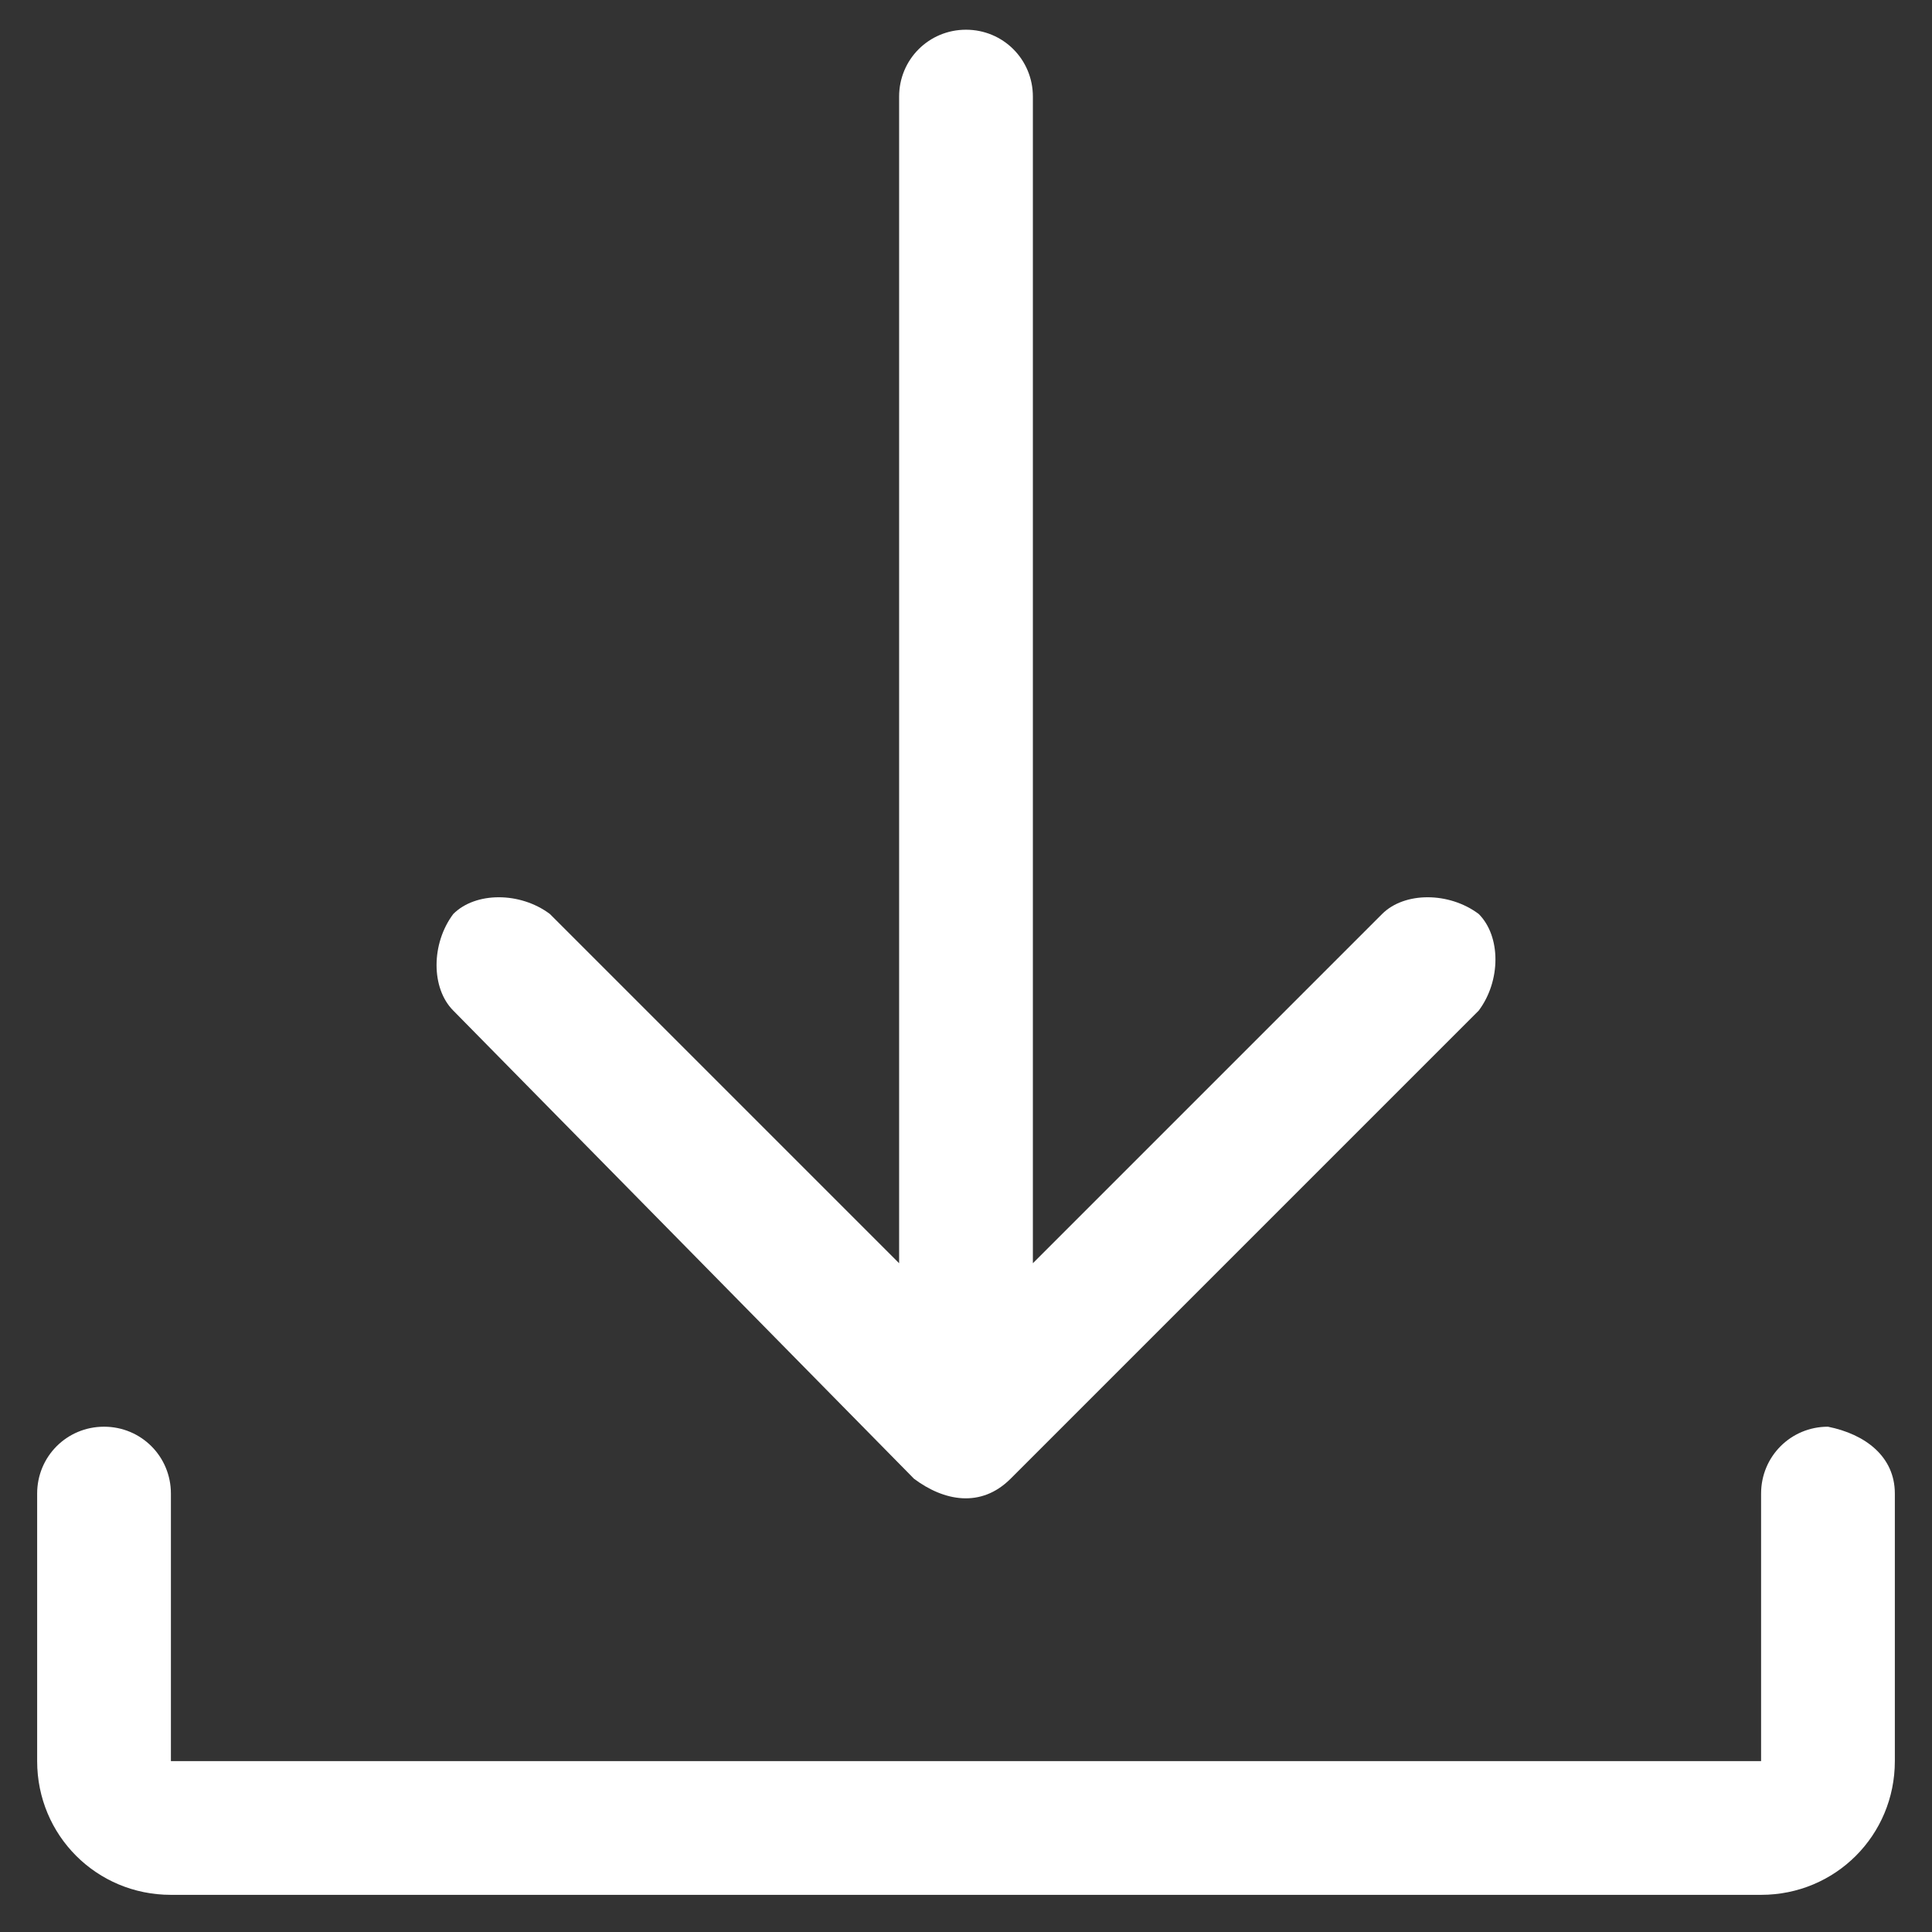
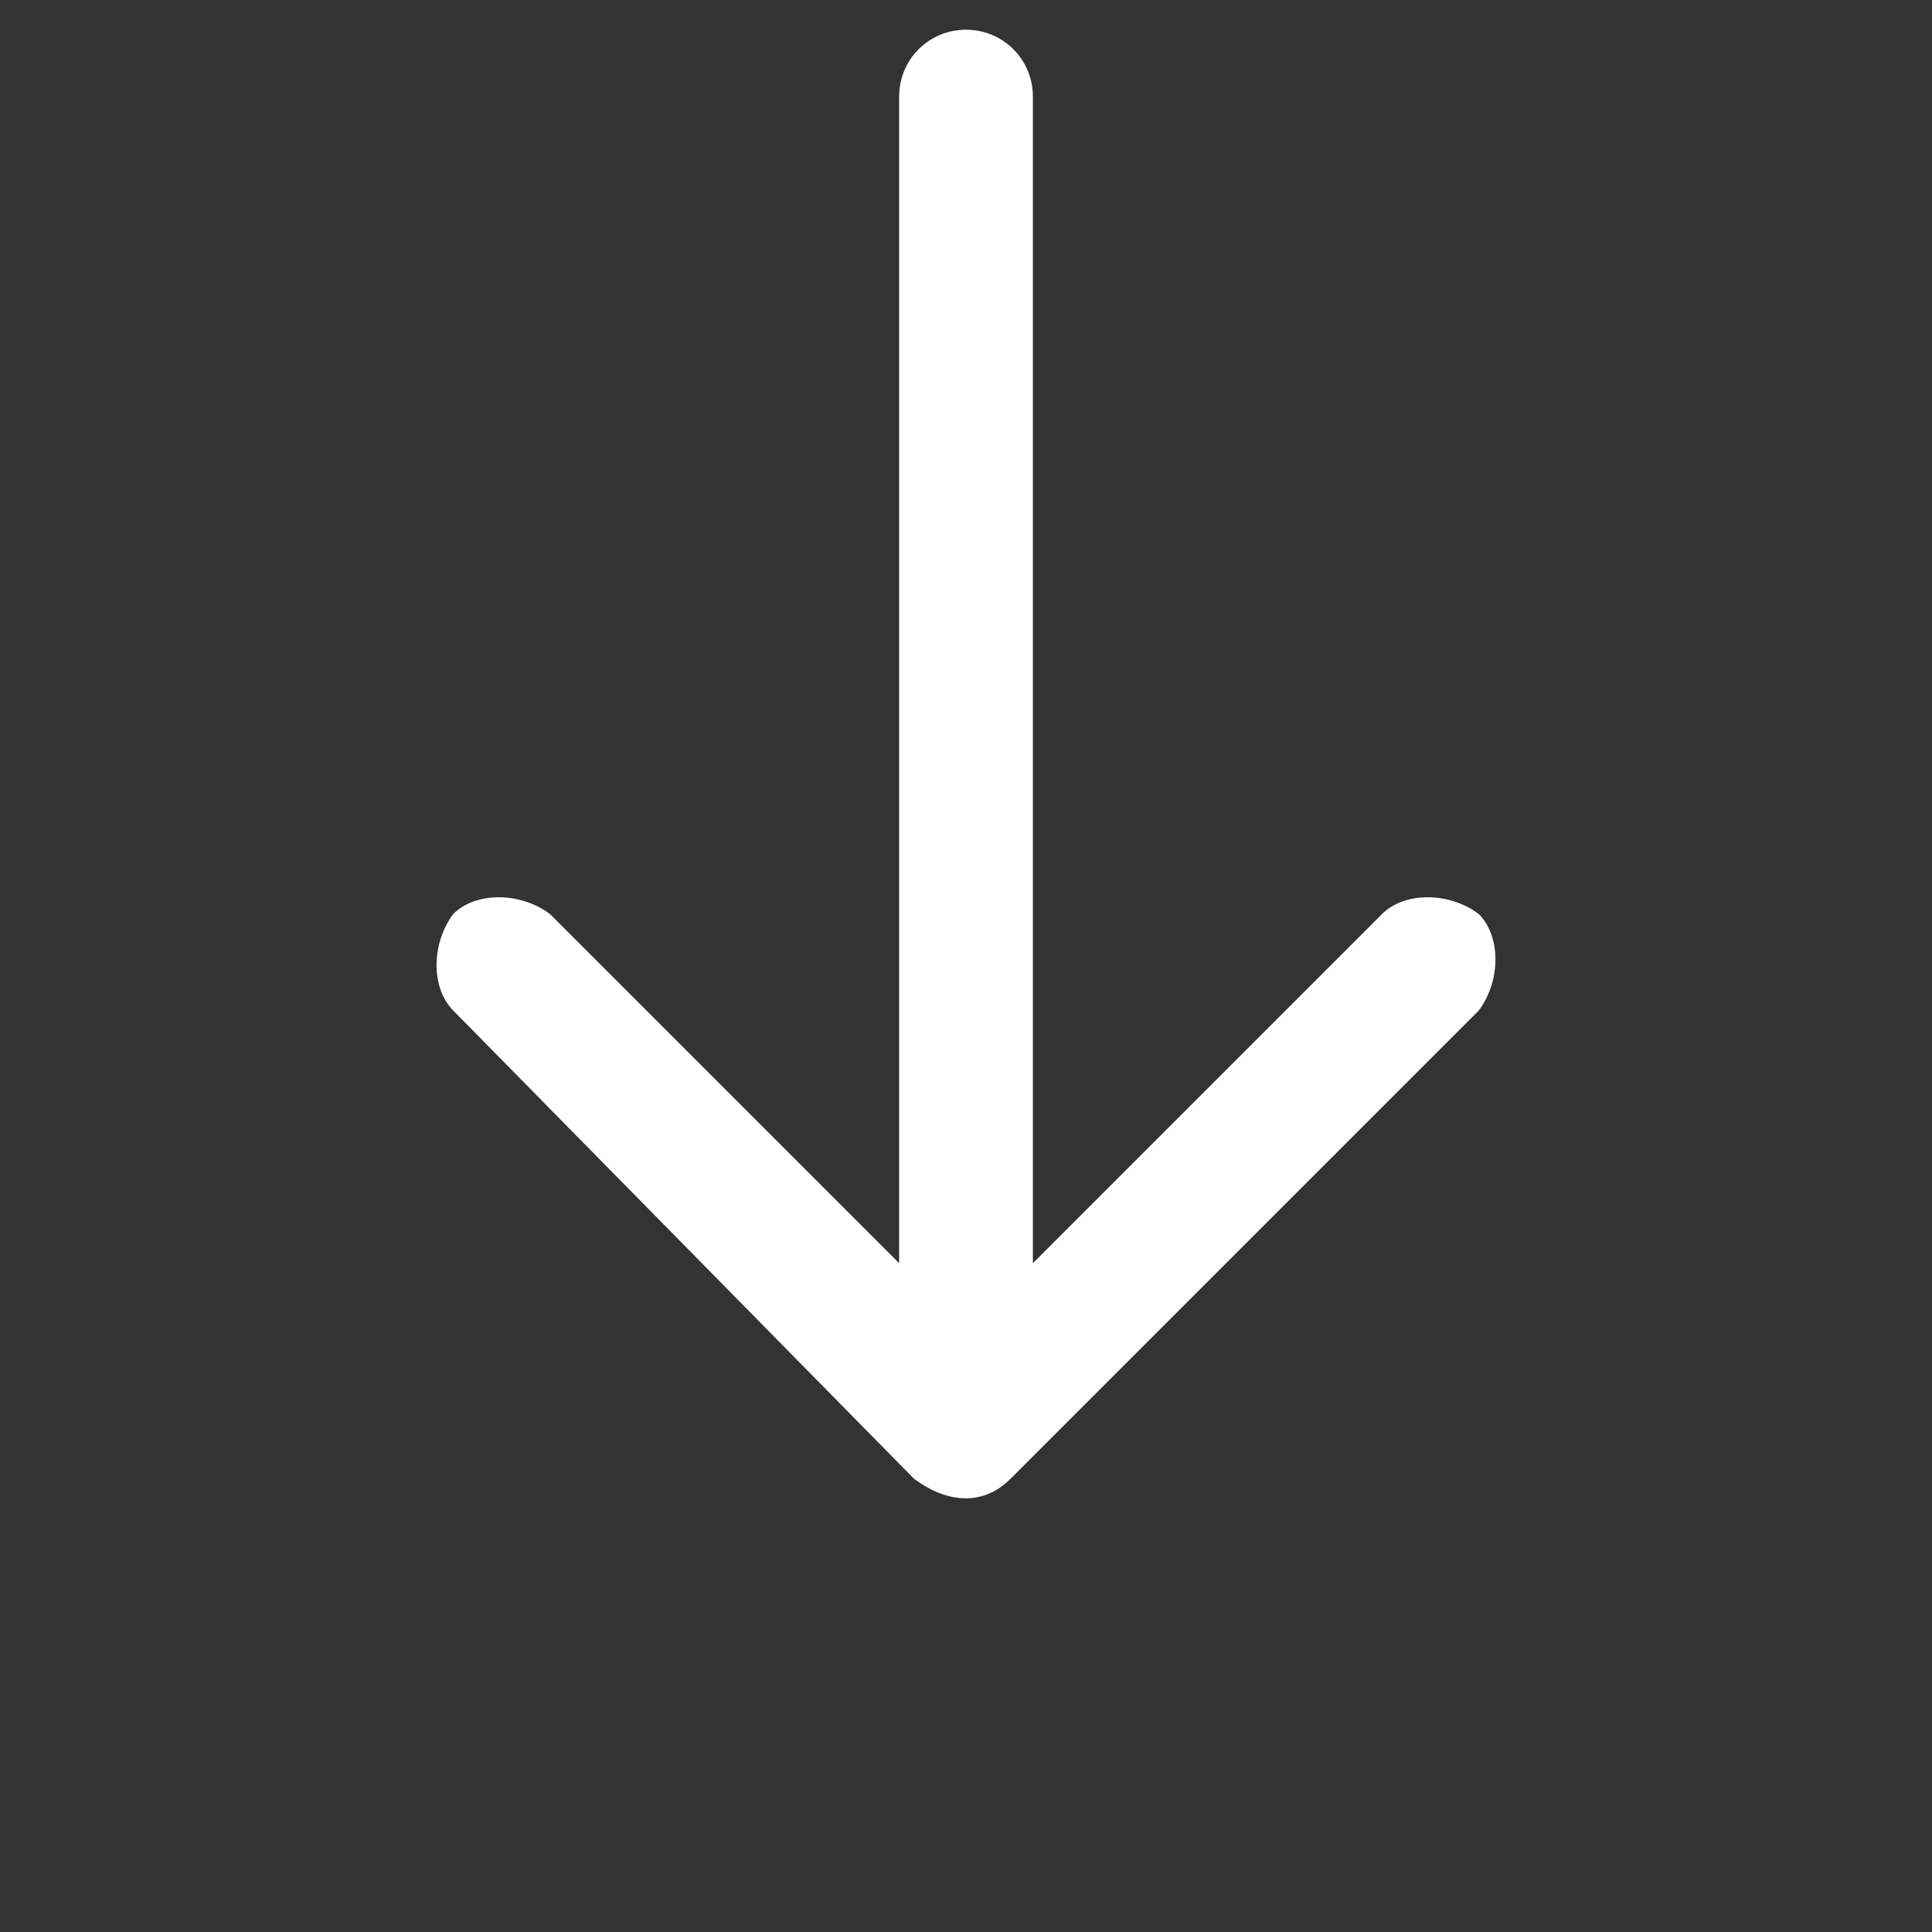
<svg xmlns="http://www.w3.org/2000/svg" version="1.1" id="Line" x="0px" y="0px" viewBox="-1257 488 26 26" style="enable-background:new -1257 488 26 26;" xml:space="preserve">
  <rect x="-1257" y="488" width="26" height="26" fill="#333333" stroke="none" />
  <style type="text/css">
	.st0{fill:#FFFFFF;}
</style>
  <g>
-     <path class="st0" d="M-1231.5,508.1v3.6c0,1-0.8,1.8-1.8,1.8h-21.4c-1,0-1.8-0.8-1.8-1.8v-3.6c0-0.5,0.4-0.9,0.9-0.9   c0.5,0,0.9,0.4,0.9,0.9v3.6h21.4v-3.6c0-0.5,0.4-0.9,0.9-0.9C-1231.9,507.3-1231.5,507.6-1231.5,508.1z" />
    <path class="st0" d="M-1250.9,501.6c-0.3-0.3-0.3-0.9,0-1.3c0.3-0.3,0.9-0.3,1.3,0l4.7,4.7v-15.7c0-0.5,0.4-0.9,0.9-0.9   s0.9,0.4,0.9,0.9v15.7l4.7-4.7c0.3-0.3,0.9-0.3,1.3,0c0.3,0.3,0.3,0.9,0,1.3l-6.3,6.3c-0.4,0.4-0.9,0.3-1.3,0L-1250.9,501.6z" />
  </g>
</svg>